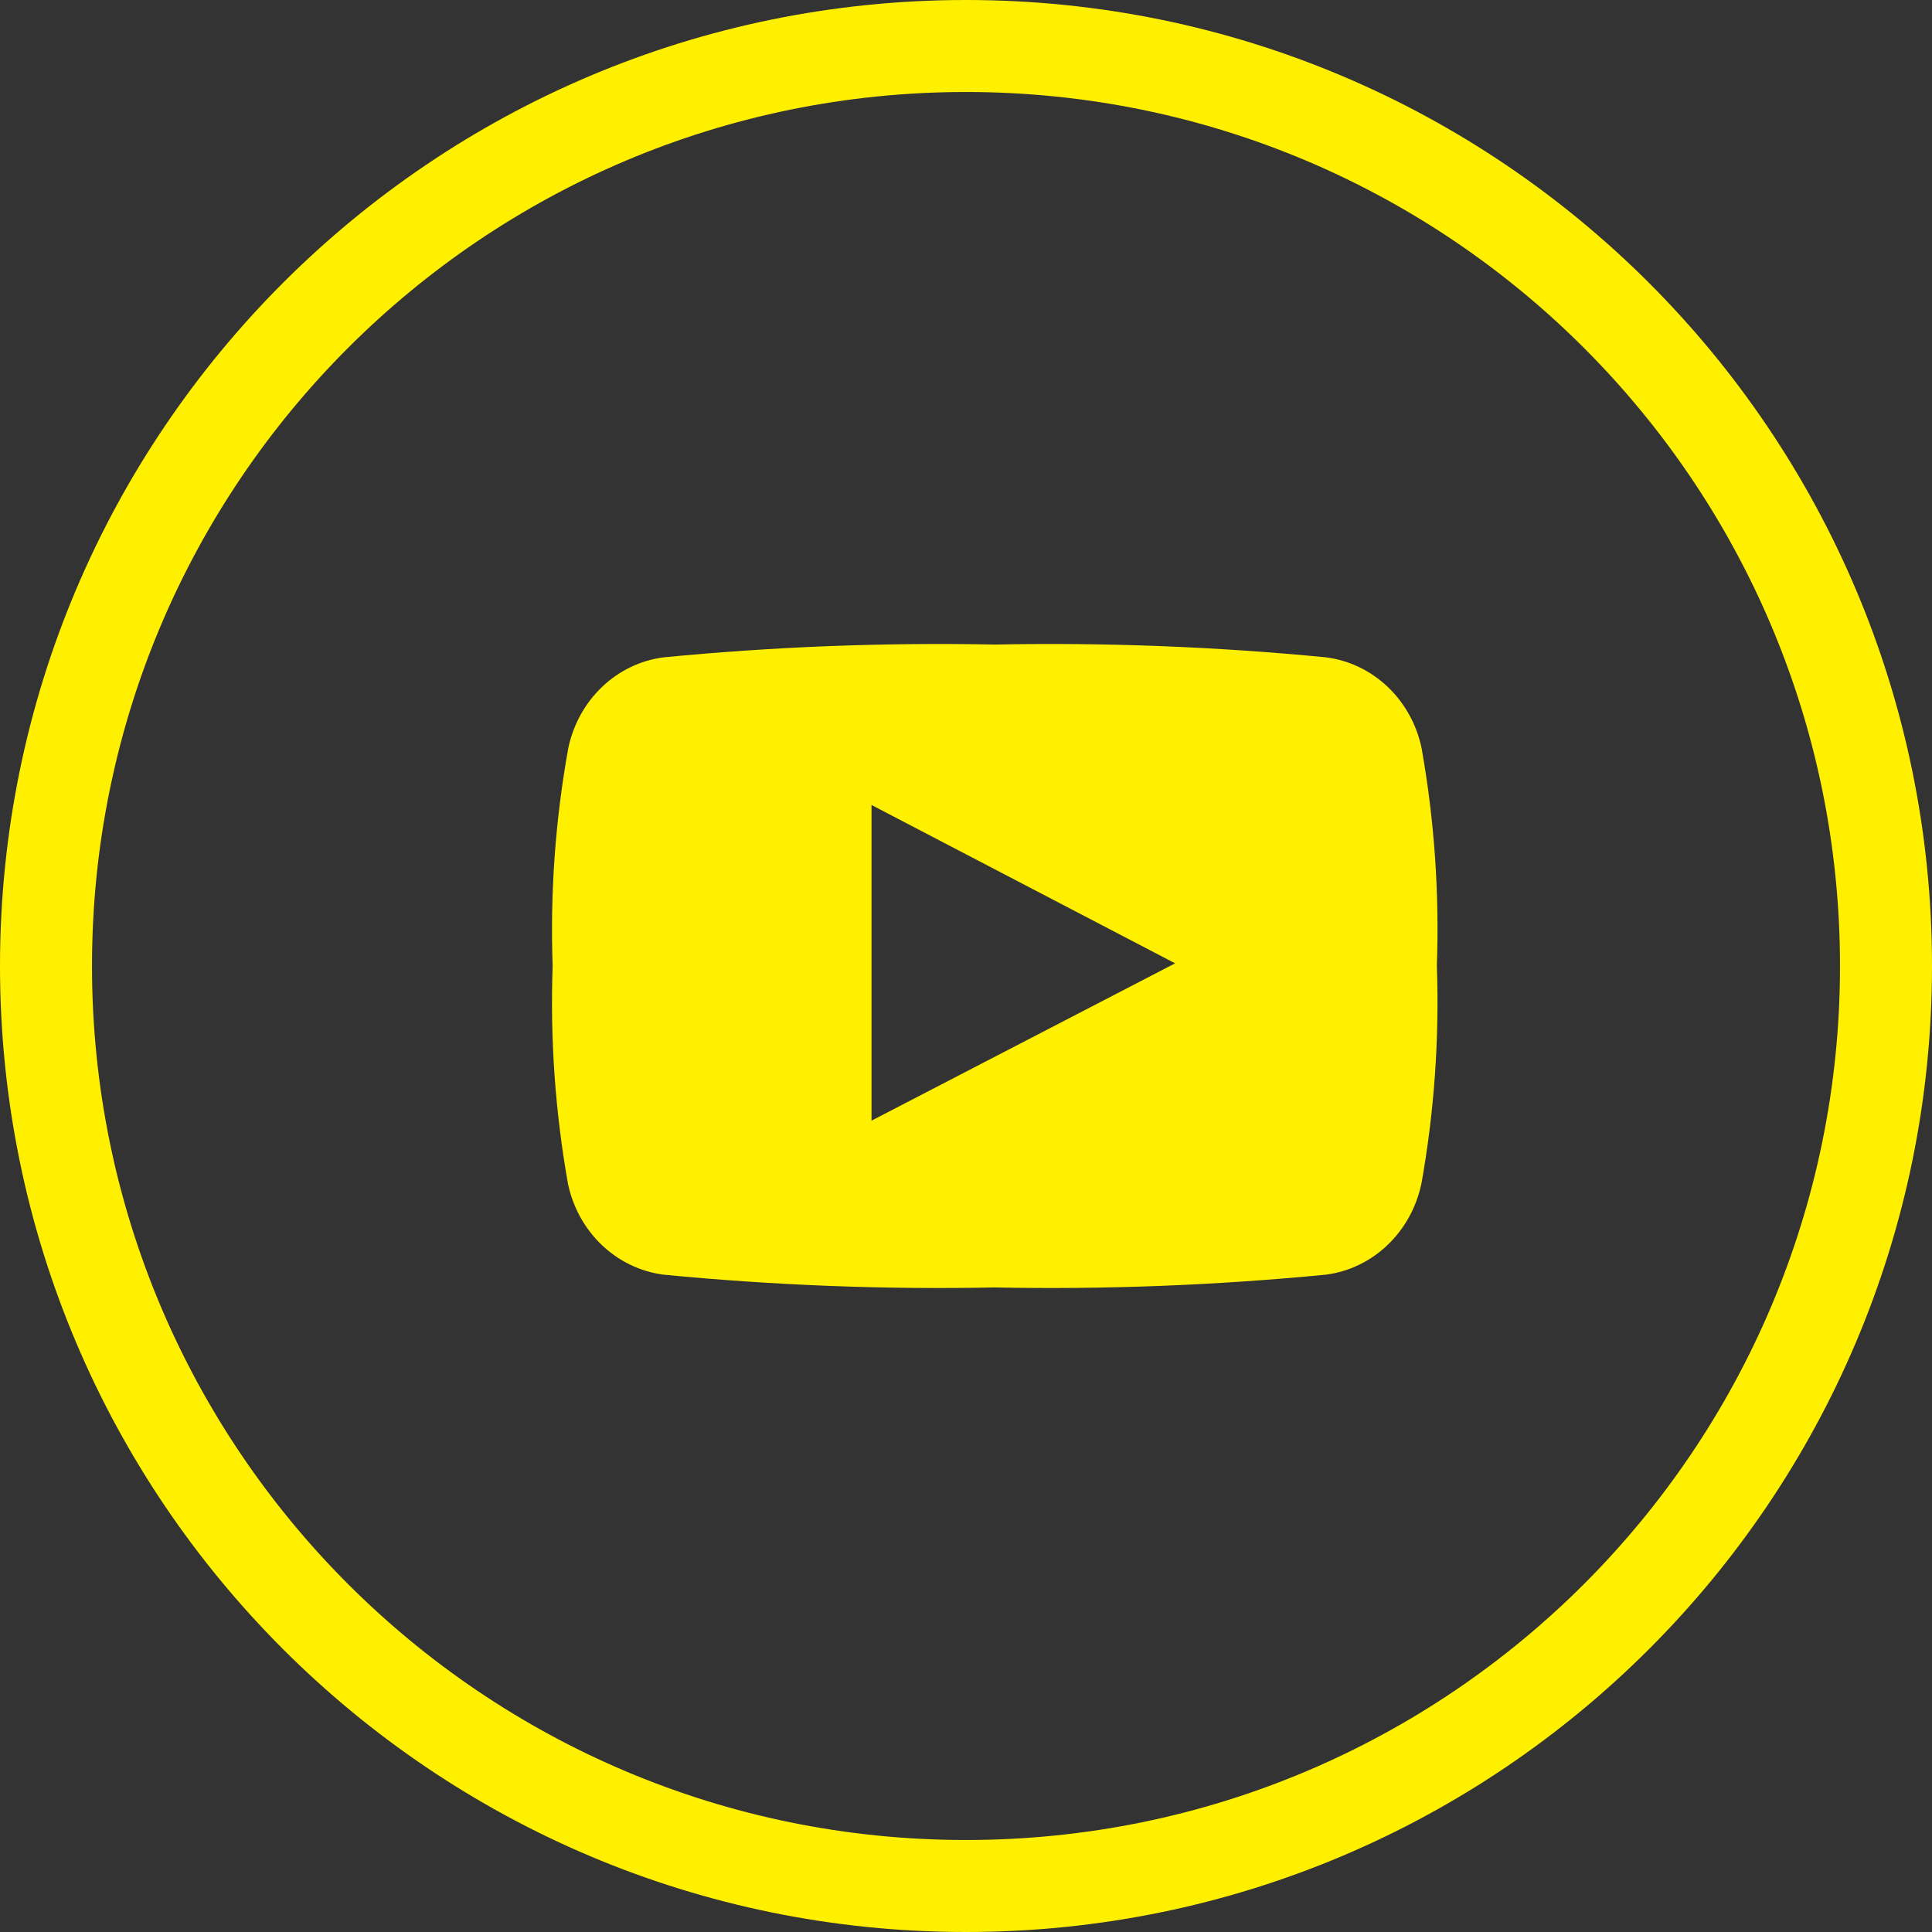
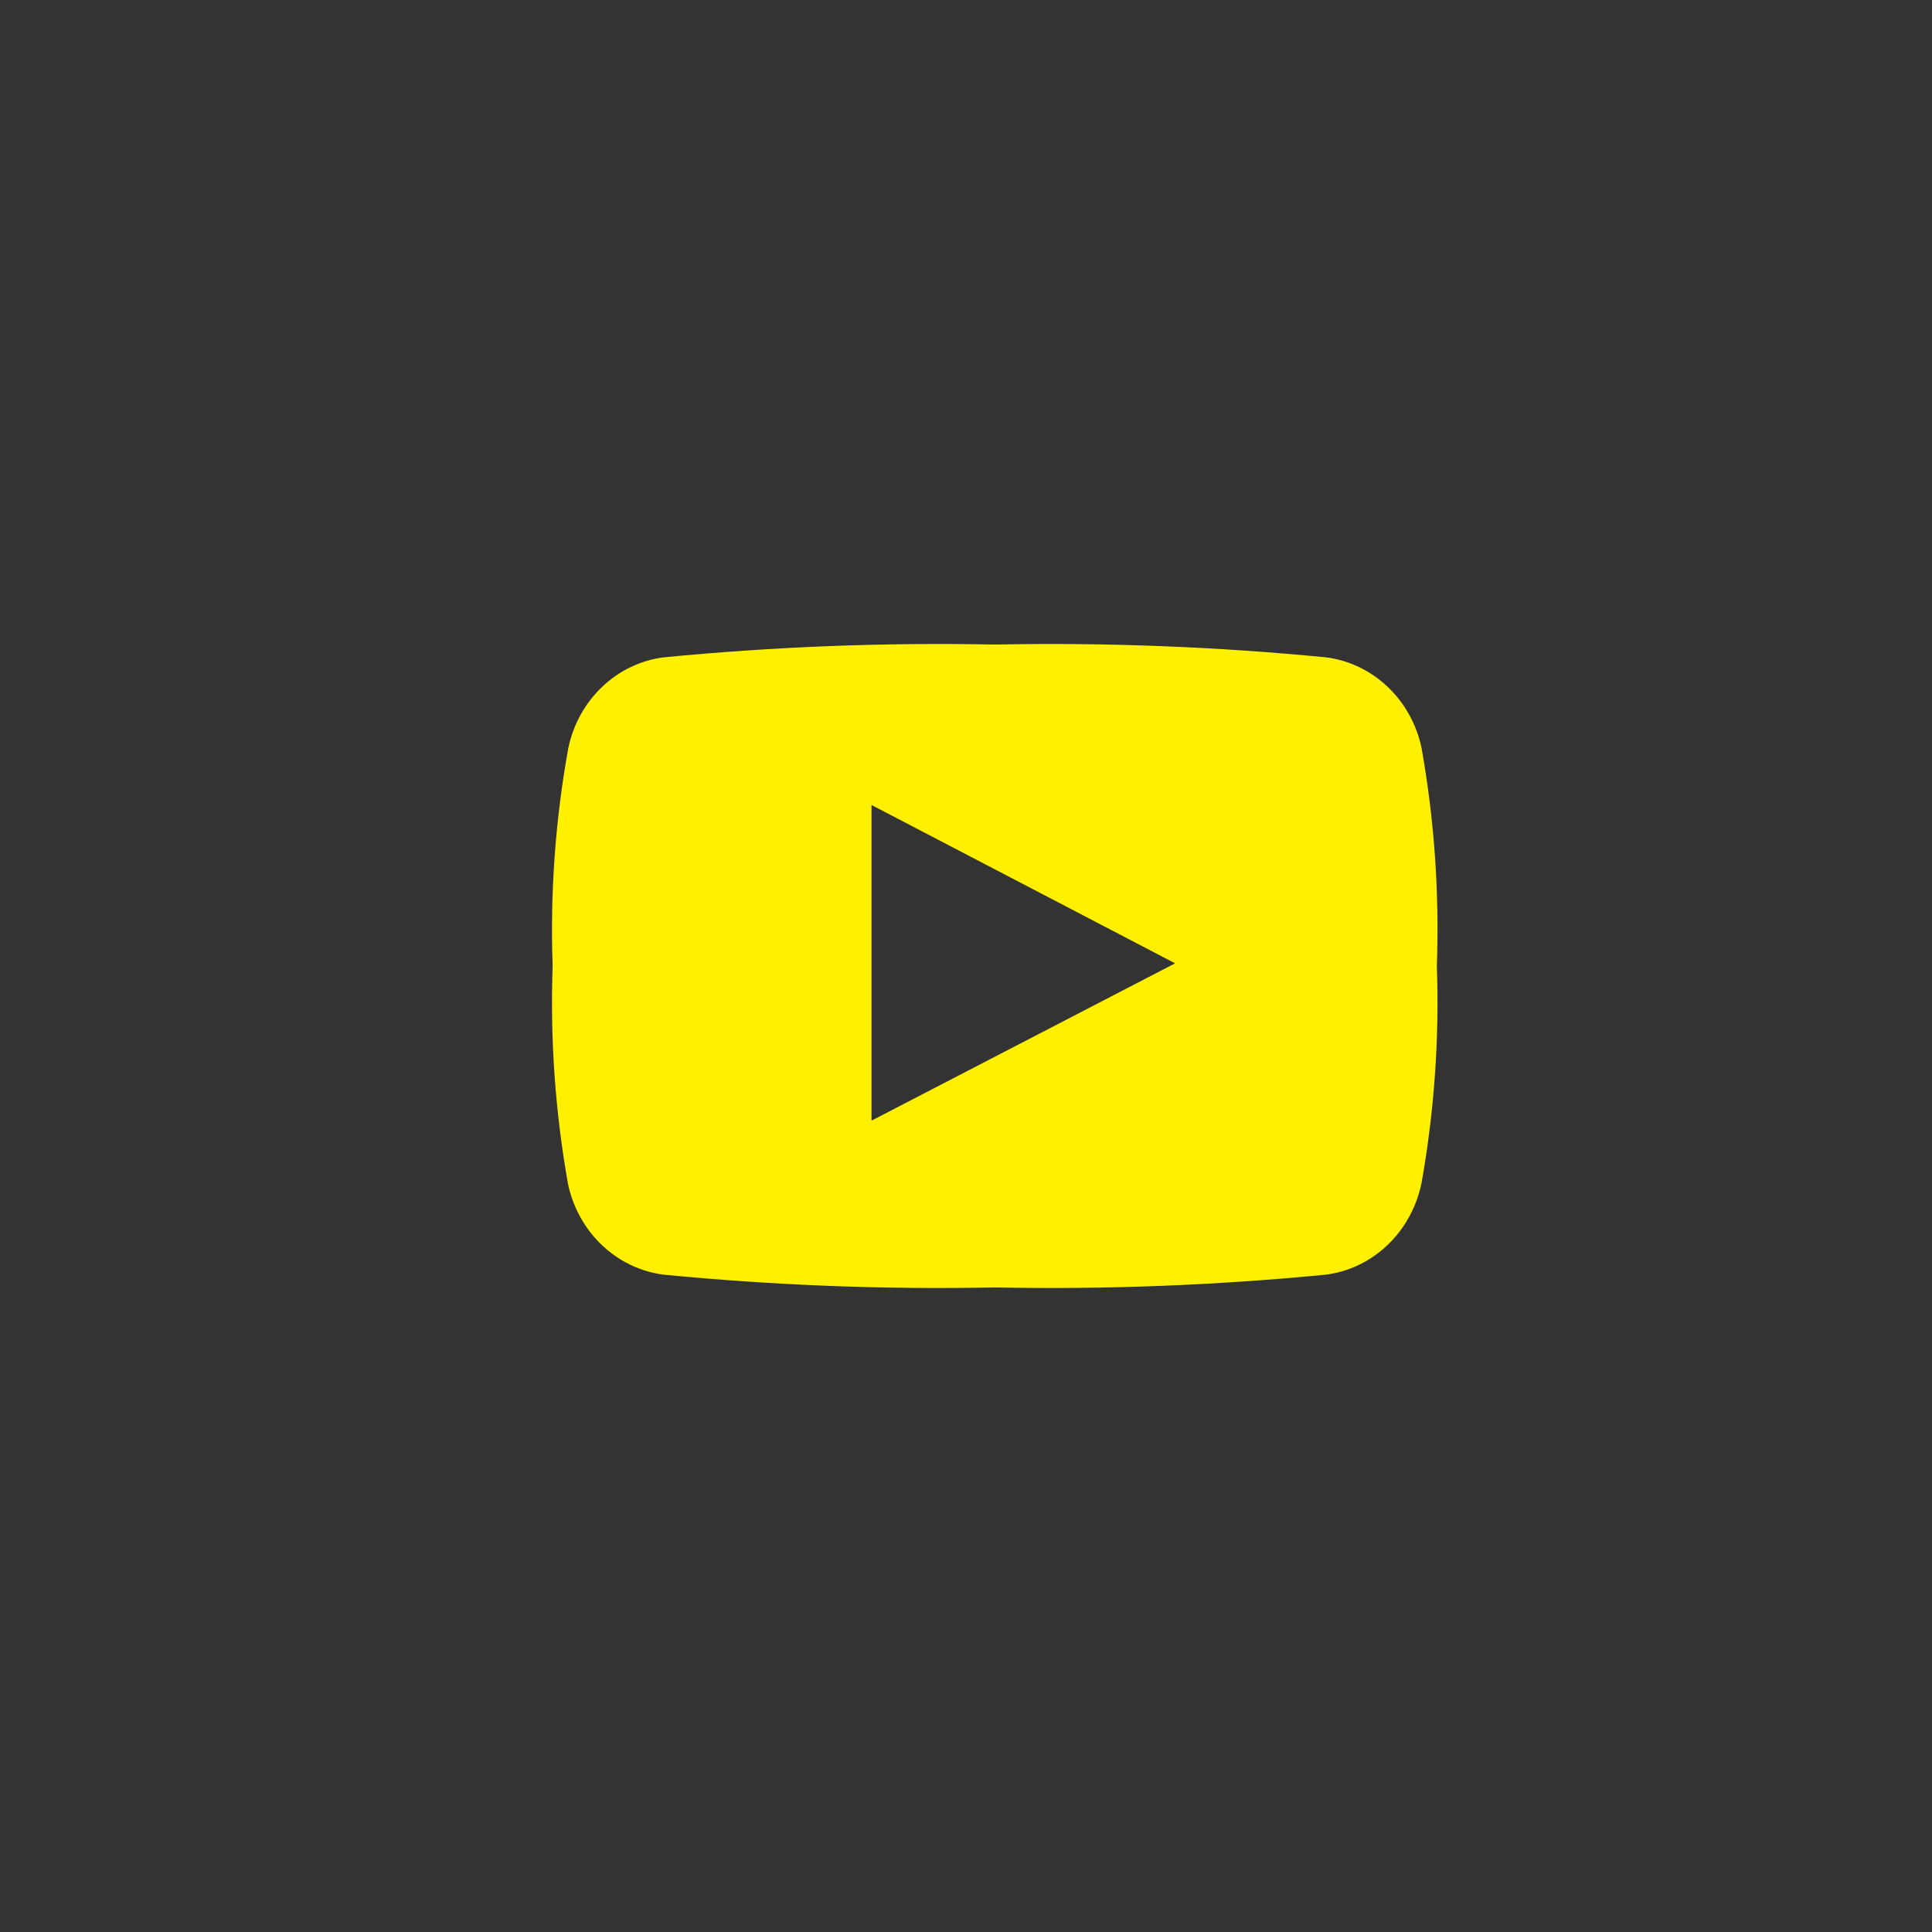
<svg xmlns="http://www.w3.org/2000/svg" width="21px" height="21px" viewBox="0 0 21 21">
  <rect x="0" y="0" width="21" height="21" fill="#333333" stroke="none" />
  <title>ic_yt</title>
  <g id="UX" stroke="none" stroke-width="1" fill="none" fill-rule="evenodd">
    <g id="Social" transform="translate(-551, -110)" fill="#FFF000">
      <g id="blue-outline-copy" transform="translate(423, 110)">
        <g id="ic_yt" transform="translate(128, 0)">
-           <path d="M10.5,1 C5.253,1 1,5.253 1,10.5 C1,15.747 5.253,20 10.5,20 C15.747,20 20,15.747 20,10.5 C20,5.253 15.747,1 10.5,1 Z M10.5,0 C16.299,0 21,4.701 21,10.5 C21,16.299 16.299,21 10.5,21 C4.701,21 0,16.299 0,10.5 C0,4.701 4.701,0 10.5,0 Z" id="Forma_1-6-path" fill-rule="nonzero" />
          <path d="M9.473,12.181 L12.773,10.471 L9.473,8.75 L9.473,12.18 L9.473,12.181 Z M15.449,12.869 C15.338,13.394 14.923,13.789 14.412,13.855 C13.215,13.971 12.014,14.018 10.812,13.994 C9.611,14.018 8.409,13.971 7.212,13.855 C6.701,13.789 6.285,13.394 6.174,12.869 C6.035,12.088 5.979,11.294 6.007,10.5 C5.979,9.707 6.036,8.912 6.177,8.132 C6.287,7.606 6.703,7.21 7.214,7.145 C8.411,7.029 9.613,6.982 10.815,7.006 C12.016,6.982 13.218,7.029 14.414,7.145 C14.926,7.211 15.342,7.606 15.452,8.132 C15.591,8.912 15.646,9.707 15.618,10.5 C15.646,11.295 15.589,12.091 15.449,12.873 L15.449,12.869 Z" id="ic_youtube" />
        </g>
      </g>
    </g>
  </g>
</svg>